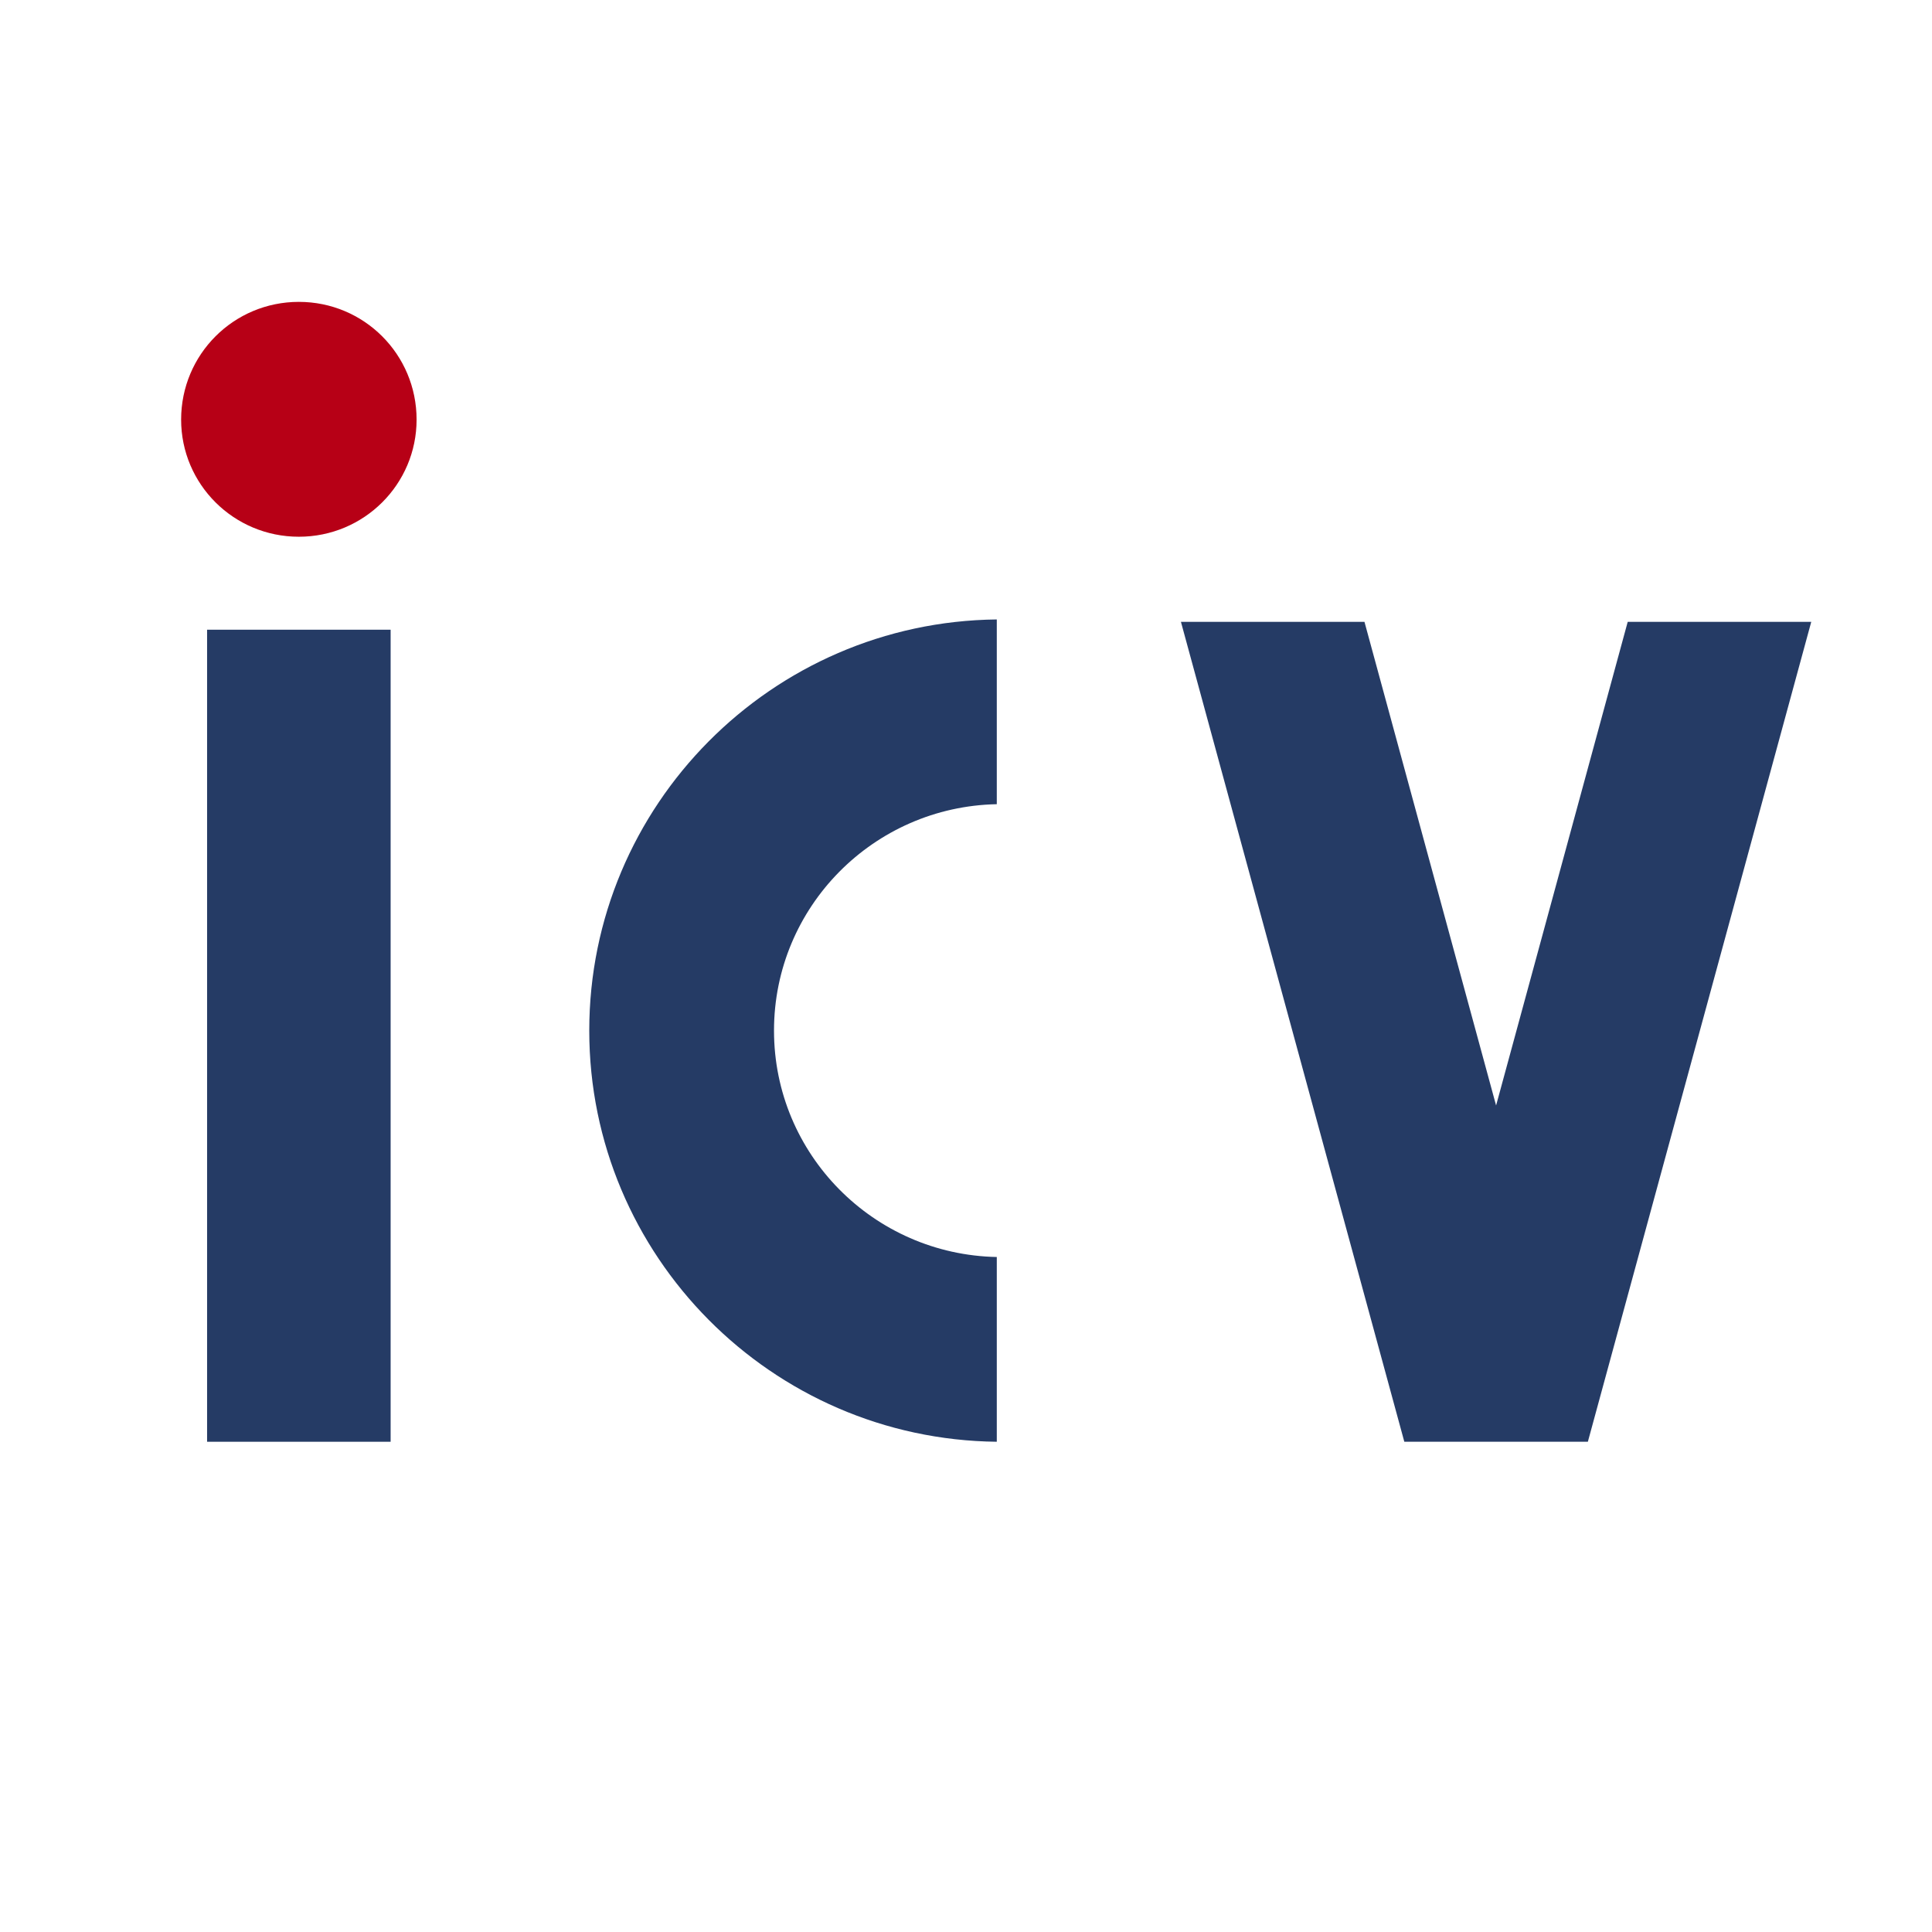
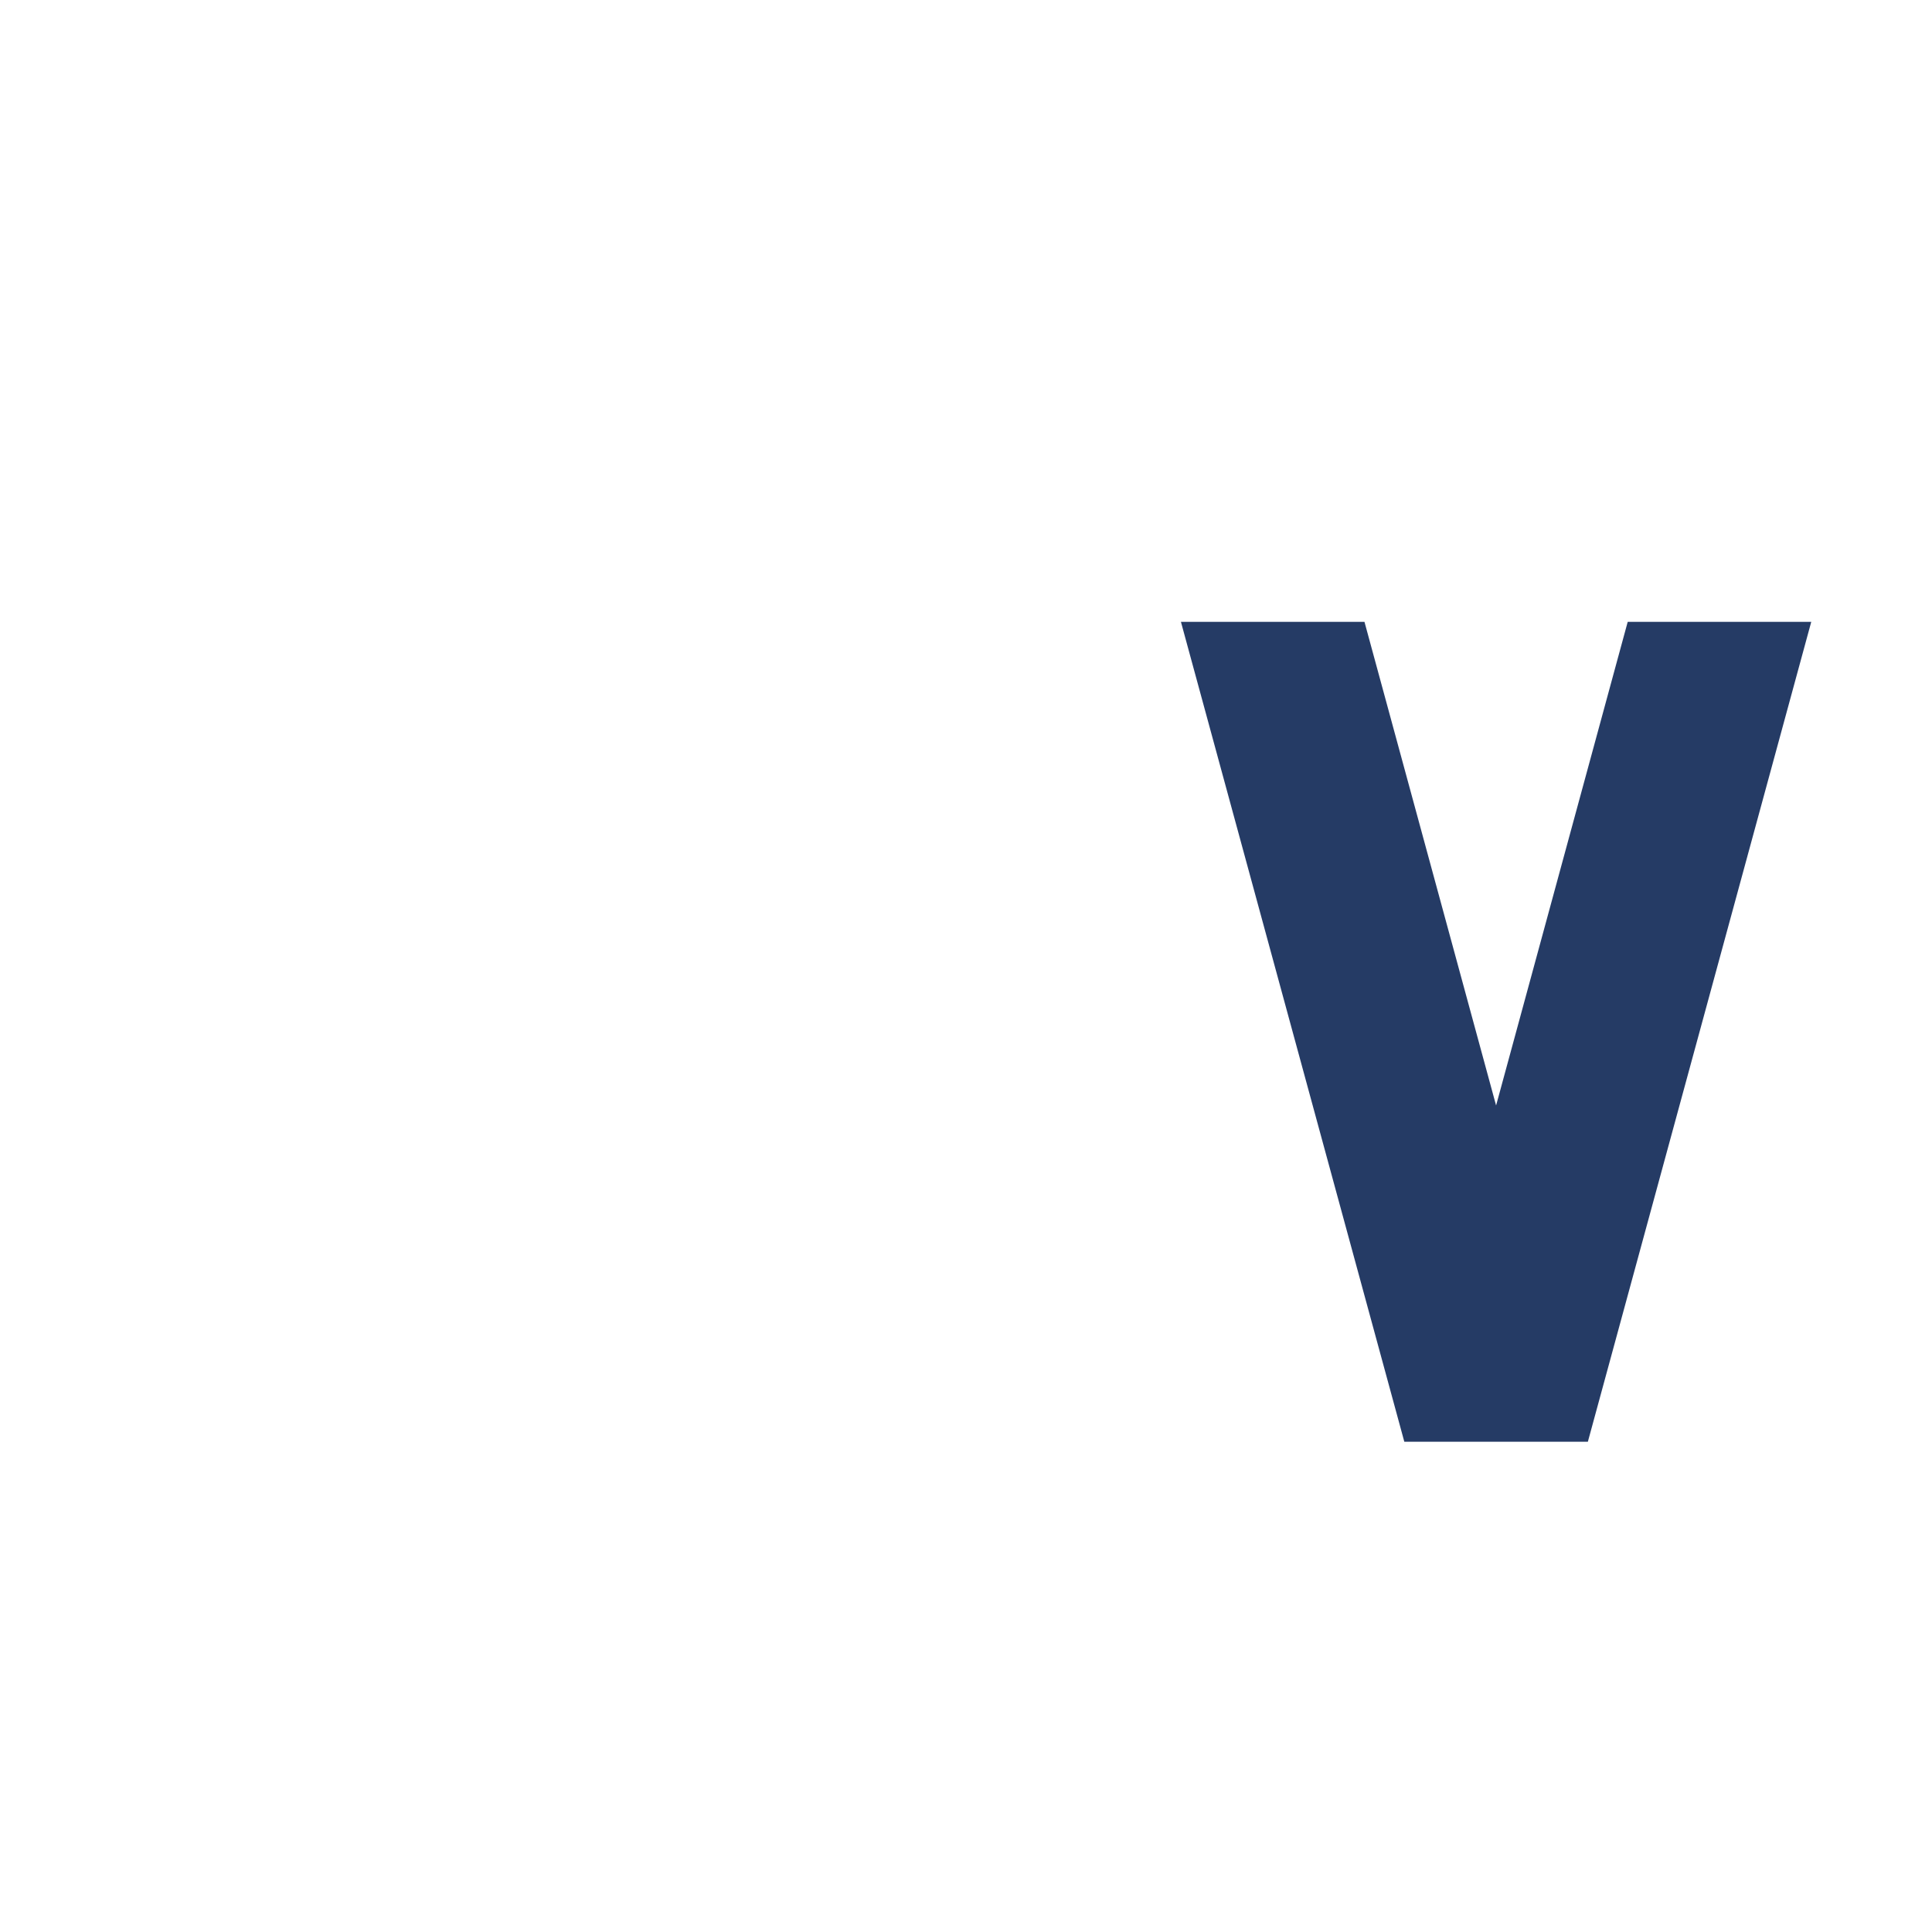
<svg xmlns="http://www.w3.org/2000/svg" version="1.1" id="favicon" viewBox="0 0 320 320" style="enable-background:new 0 0 320 320;" xml:space="preserve">
  <style type="text/css">
	.st0{fill:#FFFFFF;}
	.st1{fill:#B70016;}
	.st2{fill:#253B65;}
</style>
-   <path class="st0" d="M320,320H0V0h320V320z" />
-   <path class="st1" d="M69,69.5c0,10.7-8.7,19.4-19.5,19.4S30,80.2,30,69.5C30,58.7,38.7,50,49.5,50S69,58.7,69,69.5z" />
  <polygon class="st2" points="269.6,103 247.8,183.1 226,103 195.6,103 232.6,238.8 263,238.8 300,103 " />
-   <path class="st2" d="M34.3,104.3h30.4v134.5H34.3V104.3z" />
-   <path class="st2" d="M128.2,170.7c0-20.5,16.5-37.1,36.9-37.5v-30.6c-37.3,0.4-67.5,30.8-67.5,68.1s30.2,67.7,67.5,68.1v-30.6  C144.7,207.8,128.2,191.2,128.2,170.7z" />
</svg>